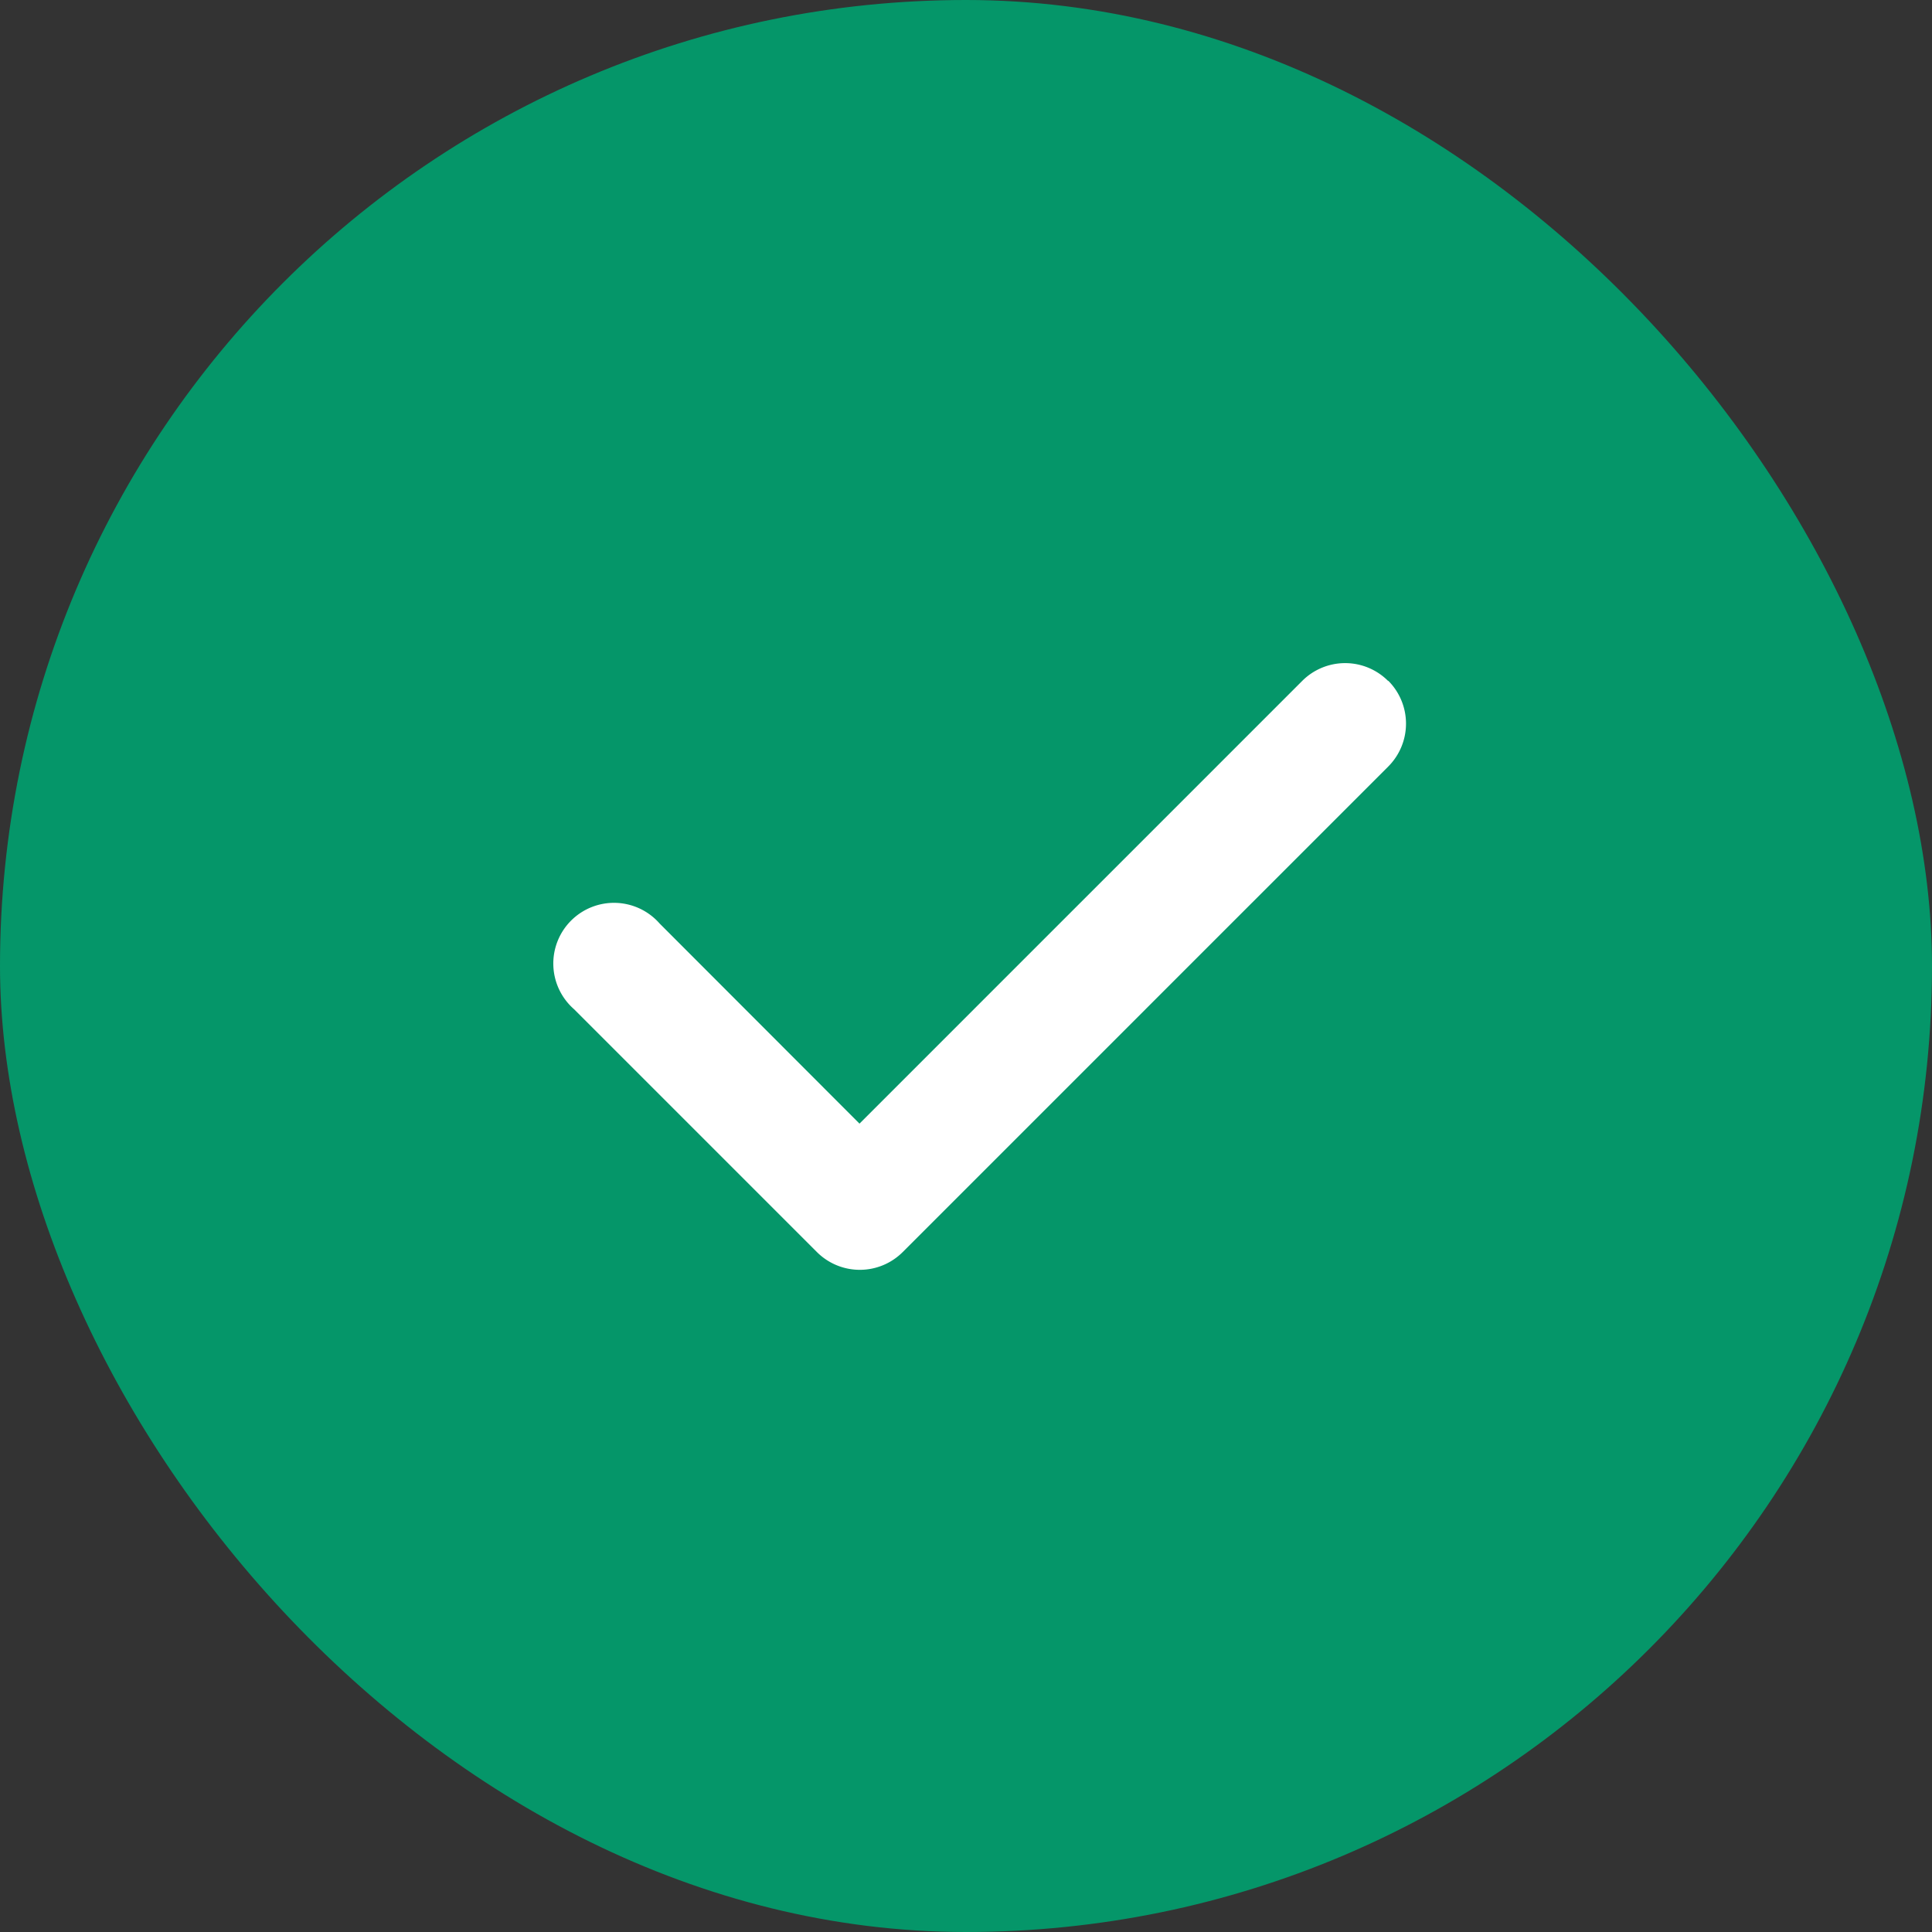
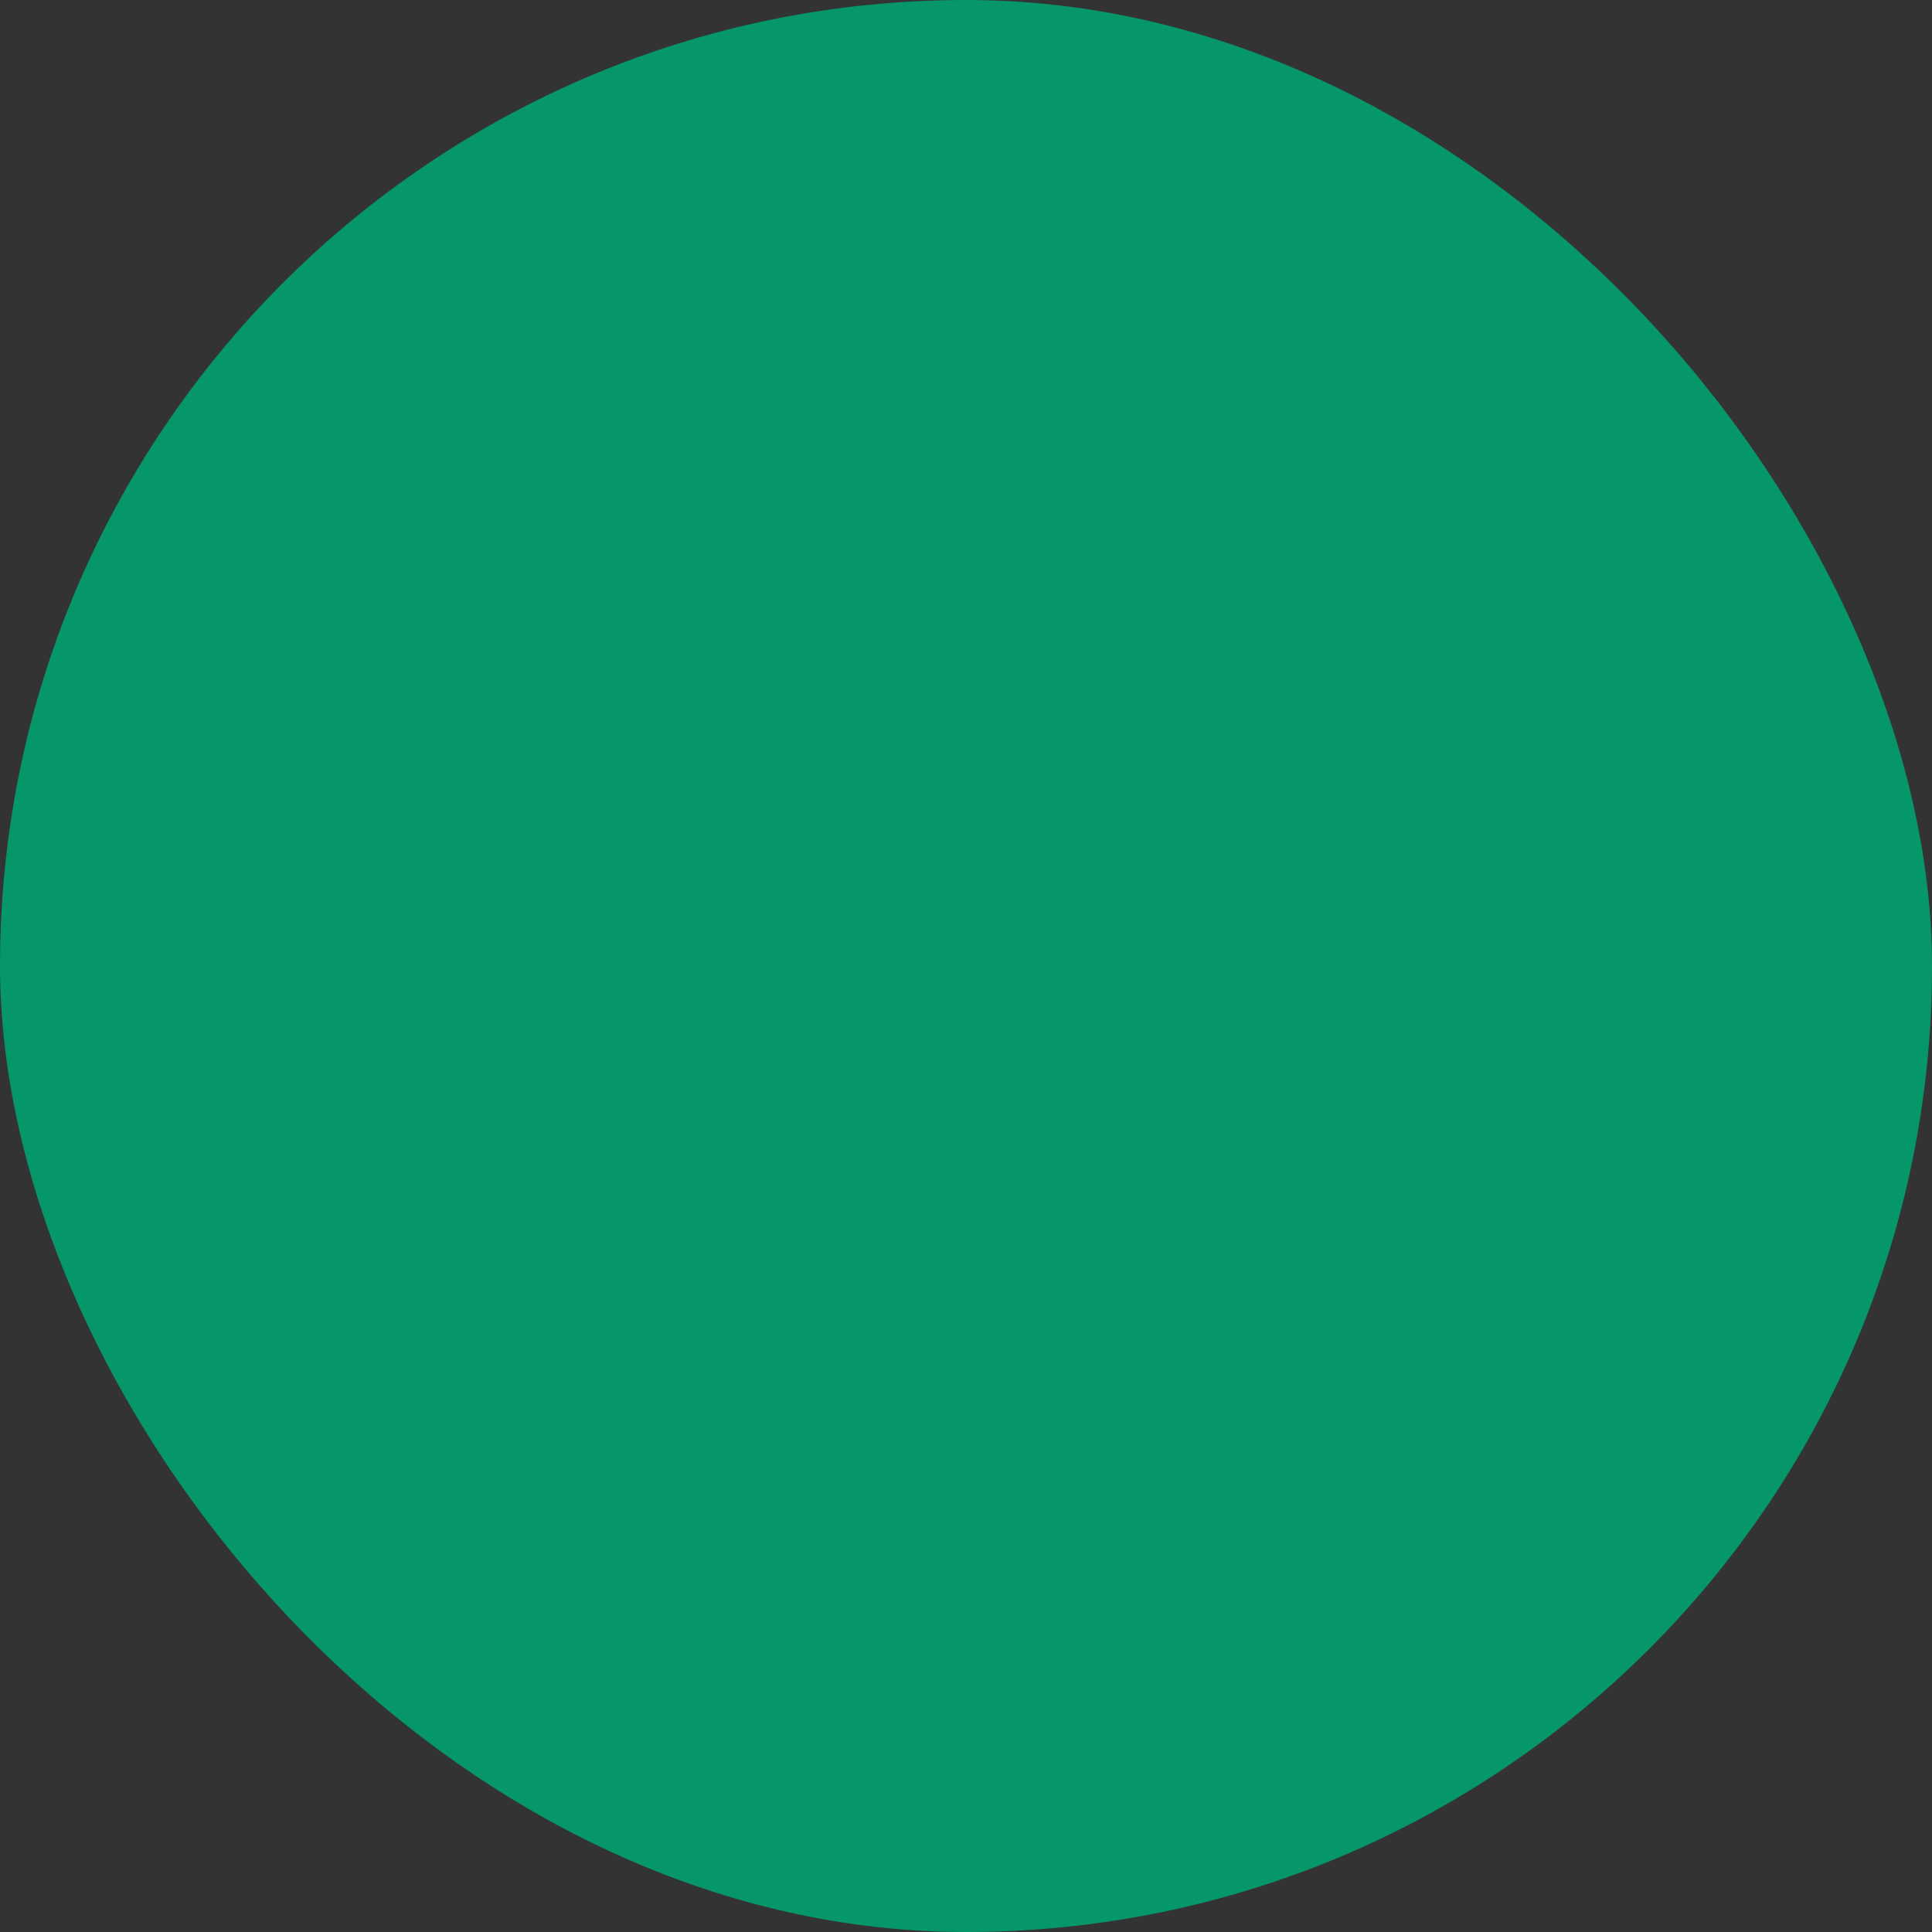
<svg xmlns="http://www.w3.org/2000/svg" width="39" height="39" viewBox="0 0 39 39">
  <rect x="0" y="0" width="39" height="39" fill="#333333" stroke="none" />
  <g transform="translate(-120.291 -495.291)">
    <rect width="39" height="39" rx="19.5" transform="translate(120.291 495.291)" fill="#059669" />
-     <path d="M19.8,5.359a1.225,1.225,0,0,1,0,1.733l-9.8,9.8a1.225,1.225,0,0,1-1.733,0l-4.9-4.9A1.225,1.225,0,1,1,5.092,10.26L9.127,14.3l8.937-8.937a1.225,1.225,0,0,1,1.733,0Z" transform="translate(128.514 503.673)" fill="#fff" fill-rule="evenodd" />
  </g>
</svg>